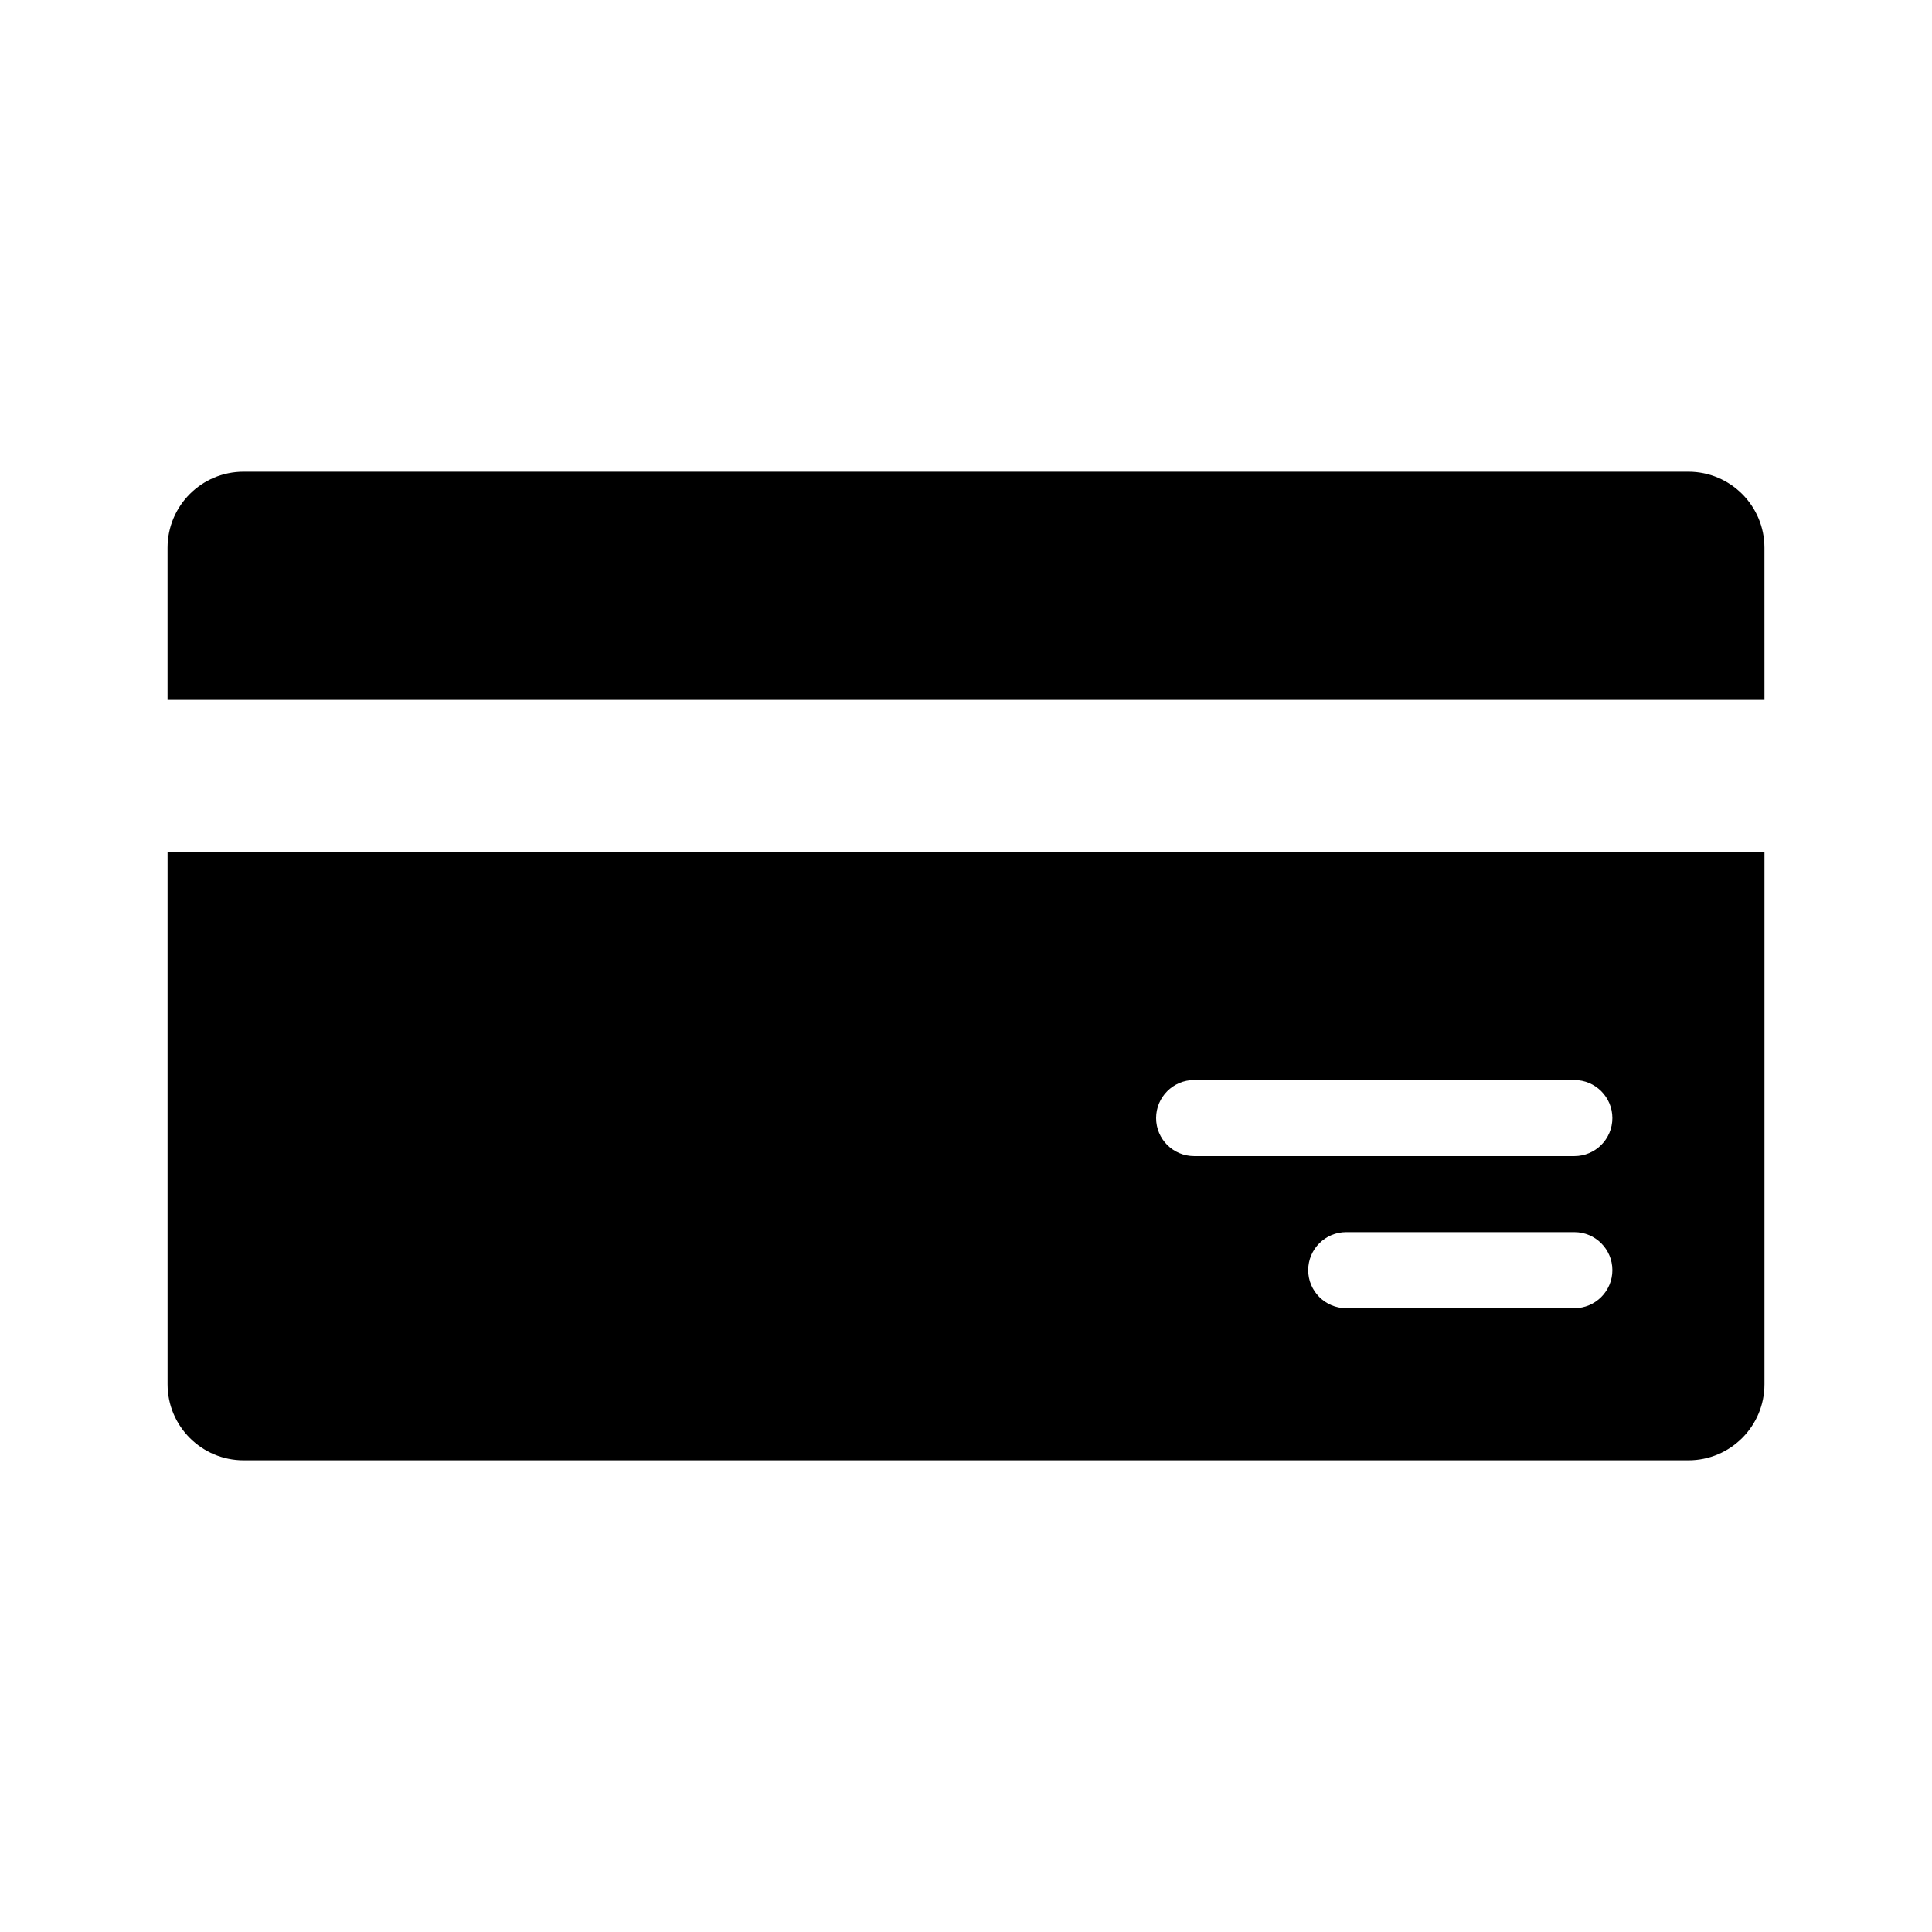
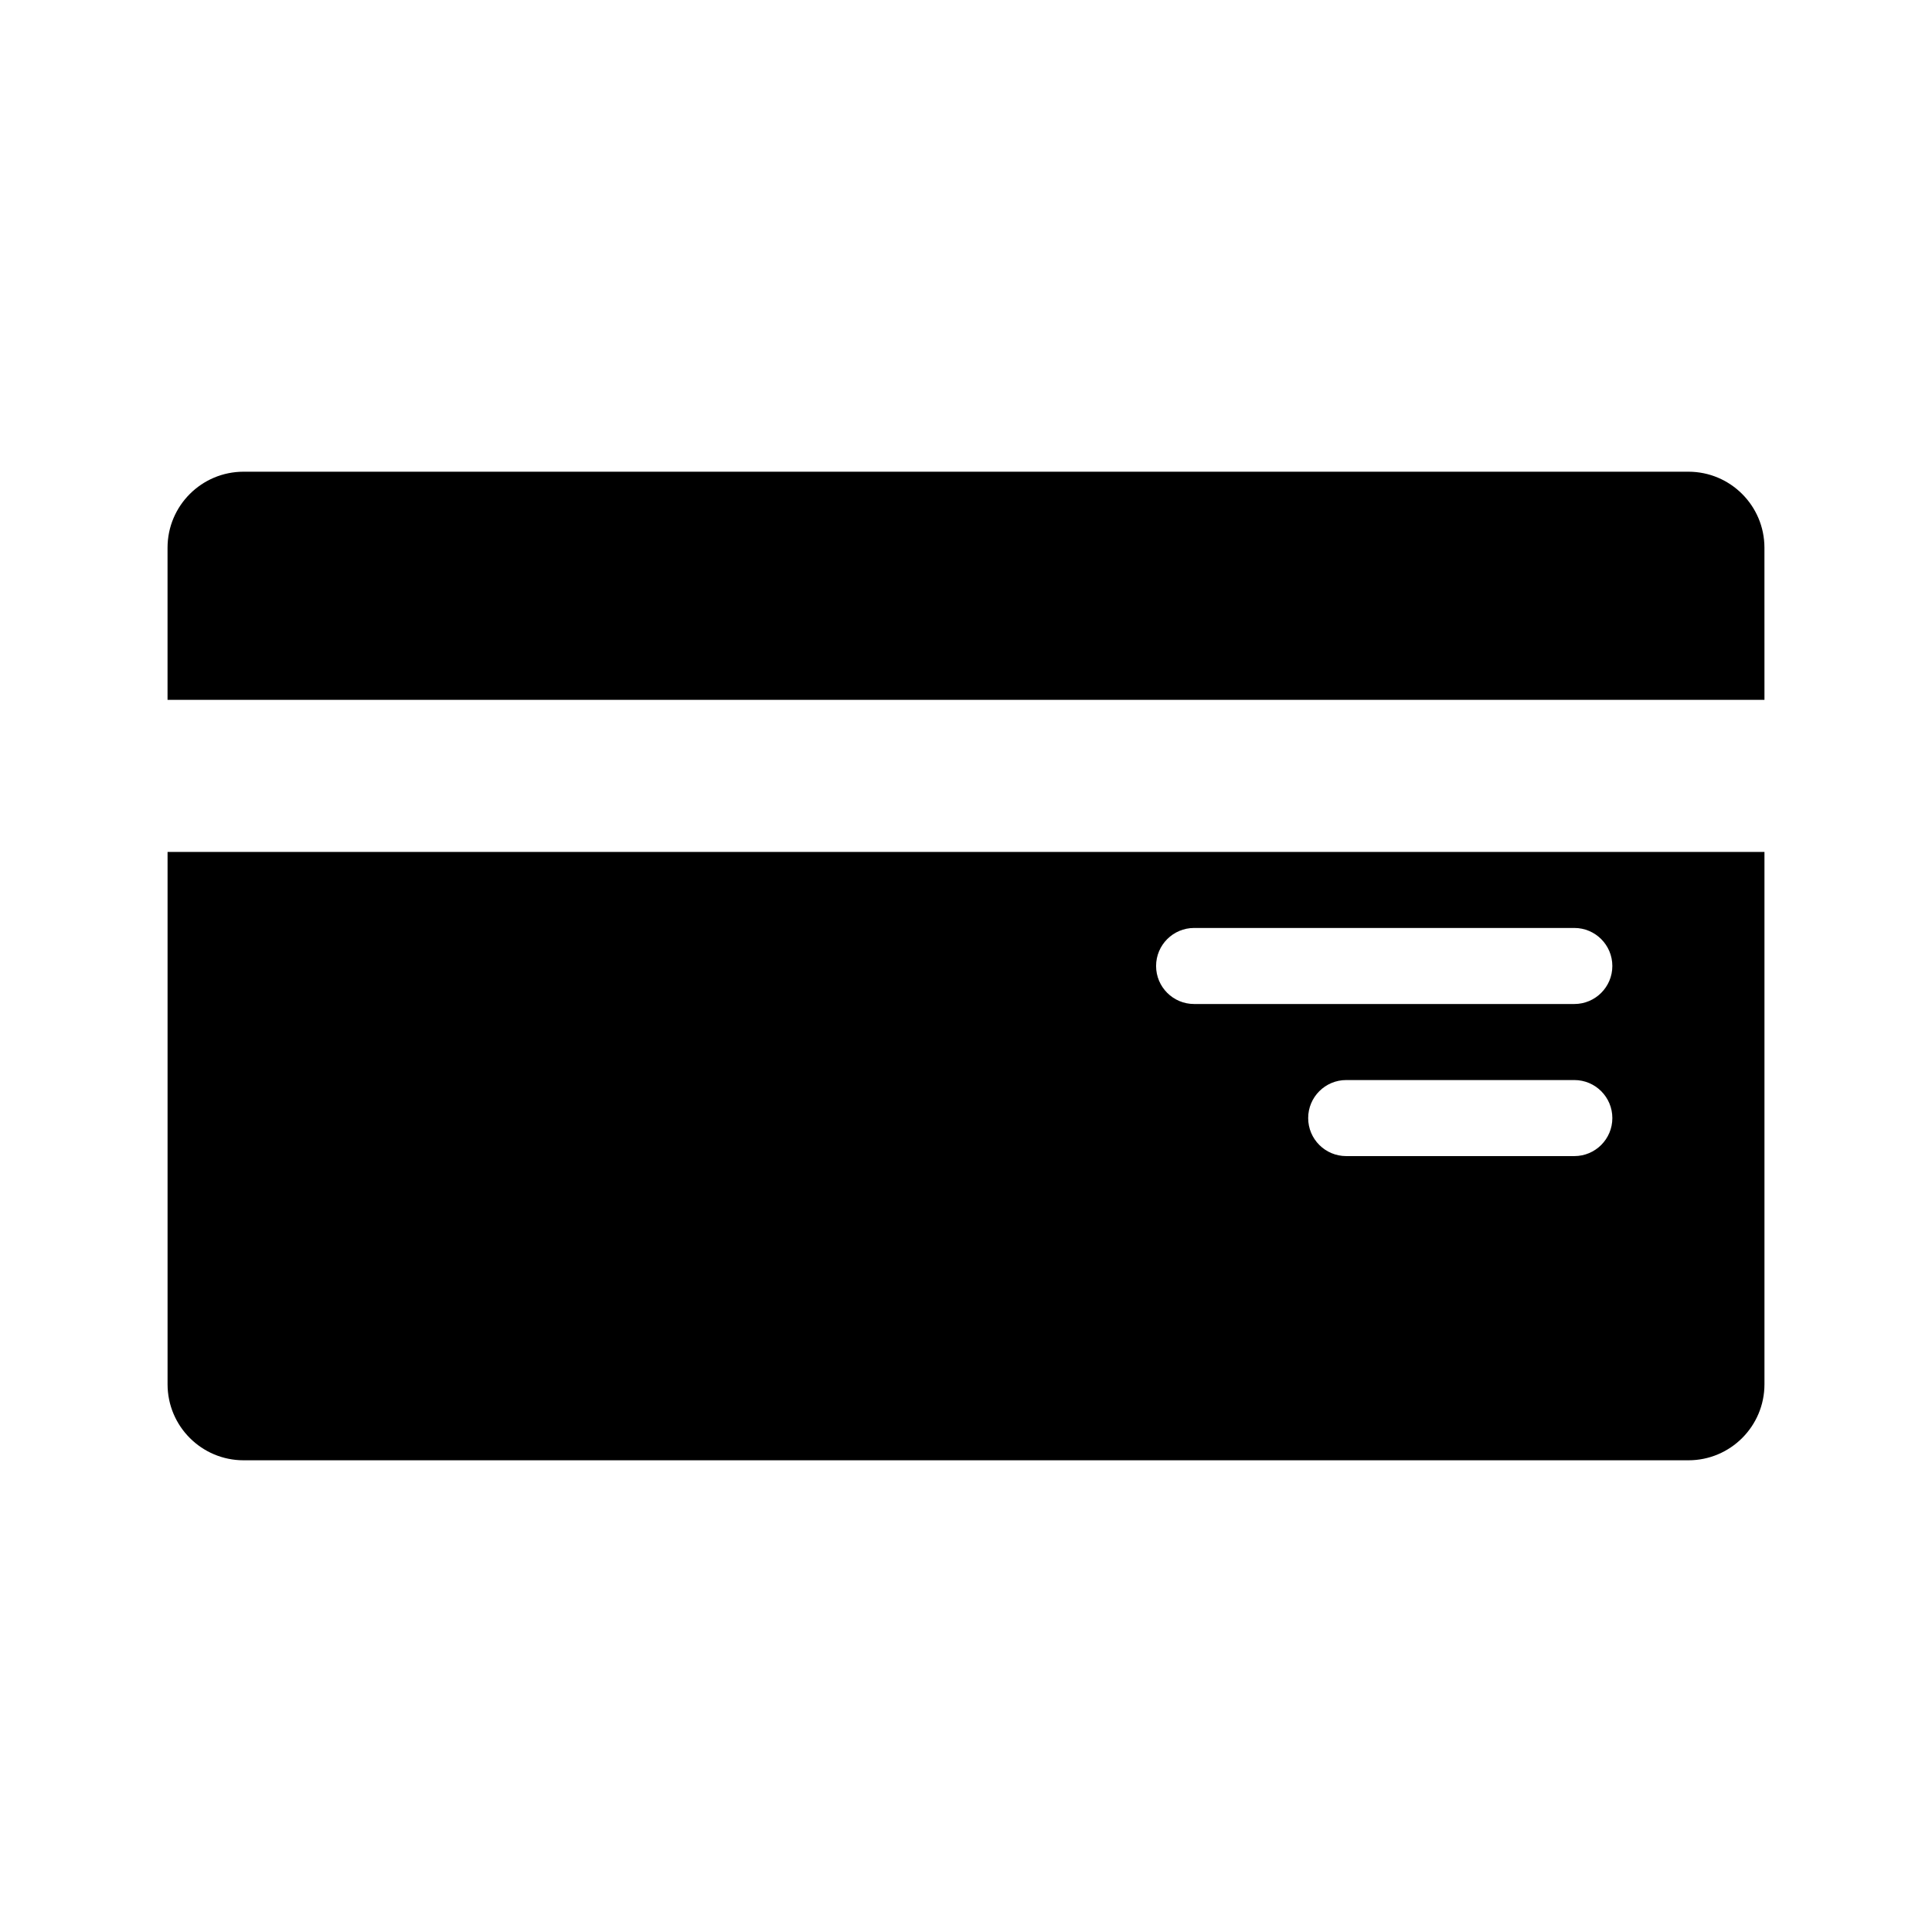
<svg xmlns="http://www.w3.org/2000/svg" fill="#000000" width="800px" height="800px" version="1.1" viewBox="144 144 512 512">
-   <path d="m611.6 369.77v141.07c0 11.129-9.023 20.152-20.152 20.152h-382.89c-11.129 0-20.152-9.023-20.152-20.152v-141.07zm0-40.305h-423.2v-40.305c0-11.129 9.023-20.152 20.152-20.152h382.89c11.129 0 20.152 9.023 20.152 20.152zm-151.14 100.76c-5.566 0-10.078 4.512-10.078 10.078 0 5.562 4.512 10.074 10.078 10.074h100.76c5.562 0 10.074-4.512 10.074-10.074 0-5.566-4.512-10.078-10.074-10.078zm40.305 40.305c-5.566 0-10.078 4.512-10.078 10.078 0 5.562 4.512 10.074 10.078 10.074h60.457c5.562 0 10.074-4.512 10.074-10.074 0-5.566-4.512-10.078-10.074-10.078z" fill-rule="evenodd" />
+   <path d="m611.6 369.77v141.07c0 11.129-9.023 20.152-20.152 20.152h-382.89c-11.129 0-20.152-9.023-20.152-20.152v-141.07zm0-40.305h-423.2v-40.305c0-11.129 9.023-20.152 20.152-20.152h382.89c11.129 0 20.152 9.023 20.152 20.152m-151.14 100.76c-5.566 0-10.078 4.512-10.078 10.078 0 5.562 4.512 10.074 10.078 10.074h100.76c5.562 0 10.074-4.512 10.074-10.074 0-5.566-4.512-10.078-10.074-10.078zm40.305 40.305c-5.566 0-10.078 4.512-10.078 10.078 0 5.562 4.512 10.074 10.078 10.074h60.457c5.562 0 10.074-4.512 10.074-10.074 0-5.566-4.512-10.078-10.074-10.078z" fill-rule="evenodd" />
</svg>